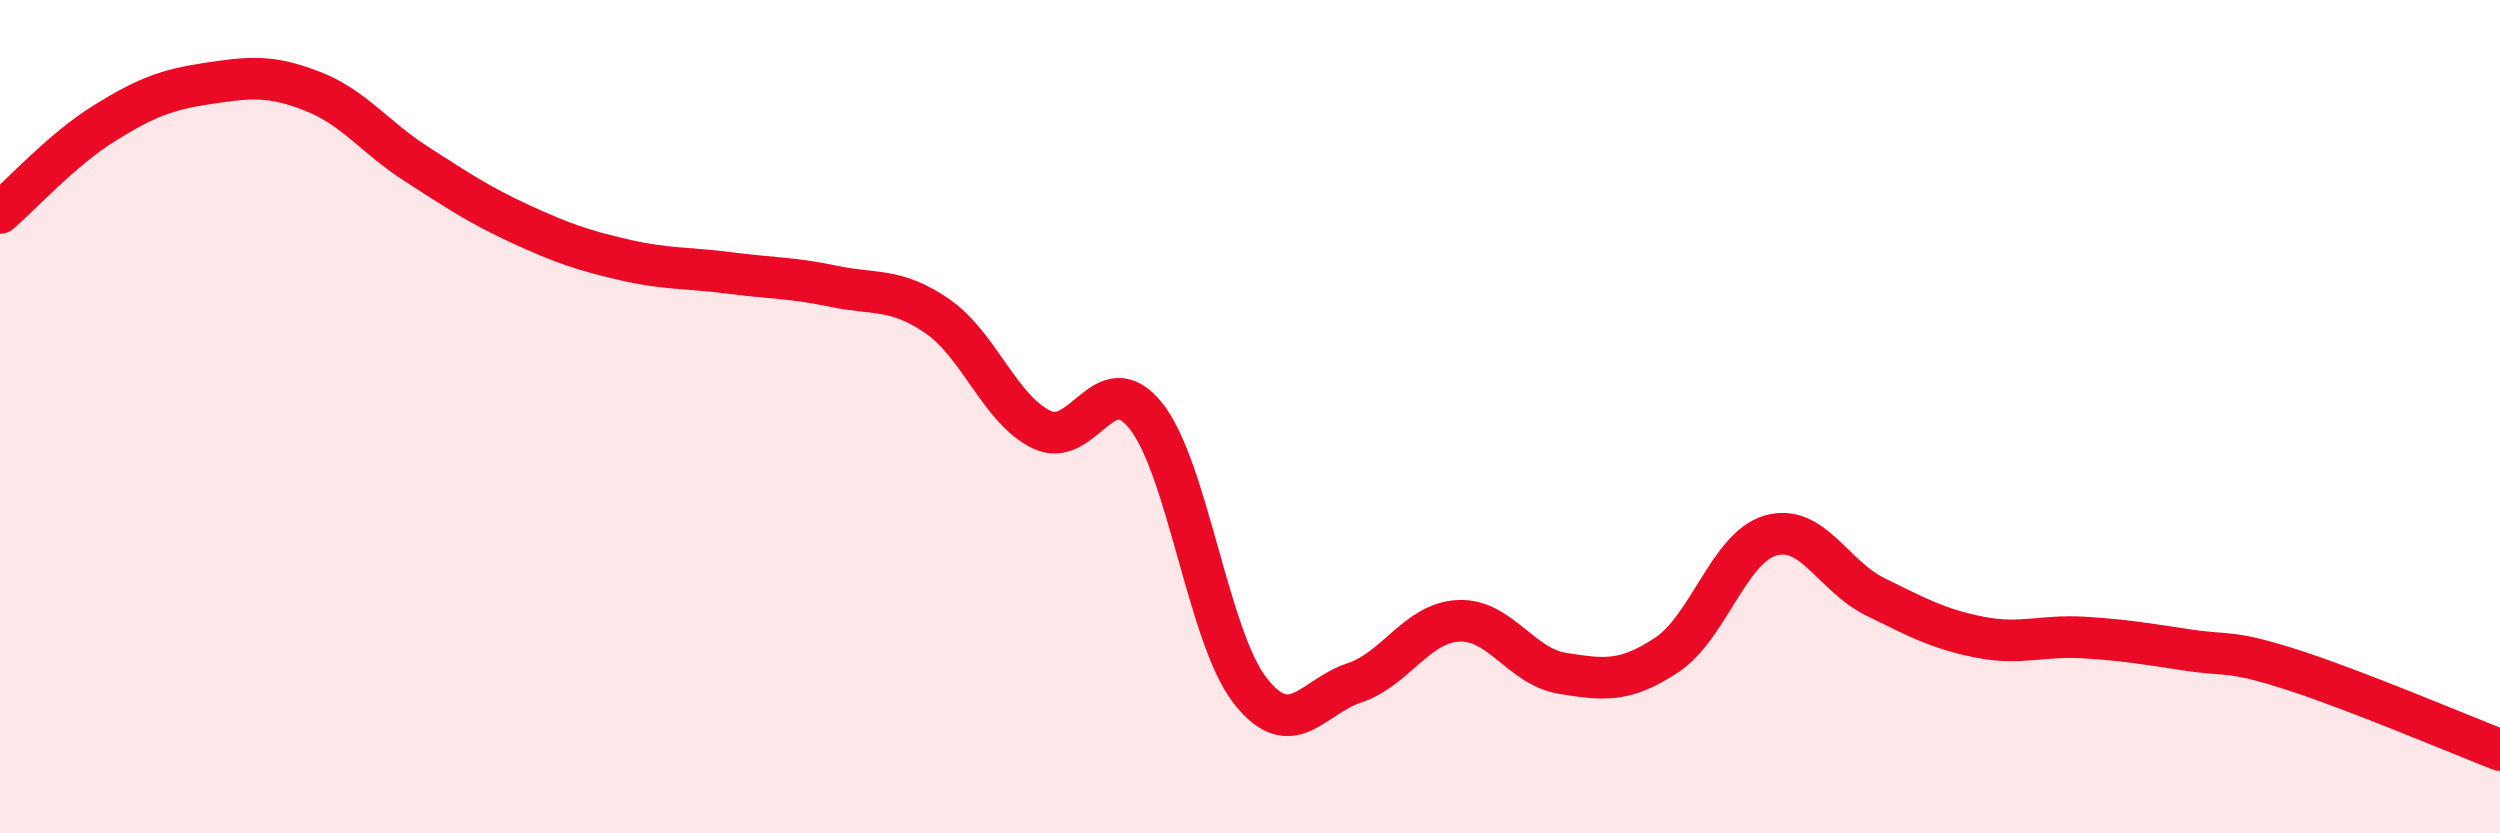
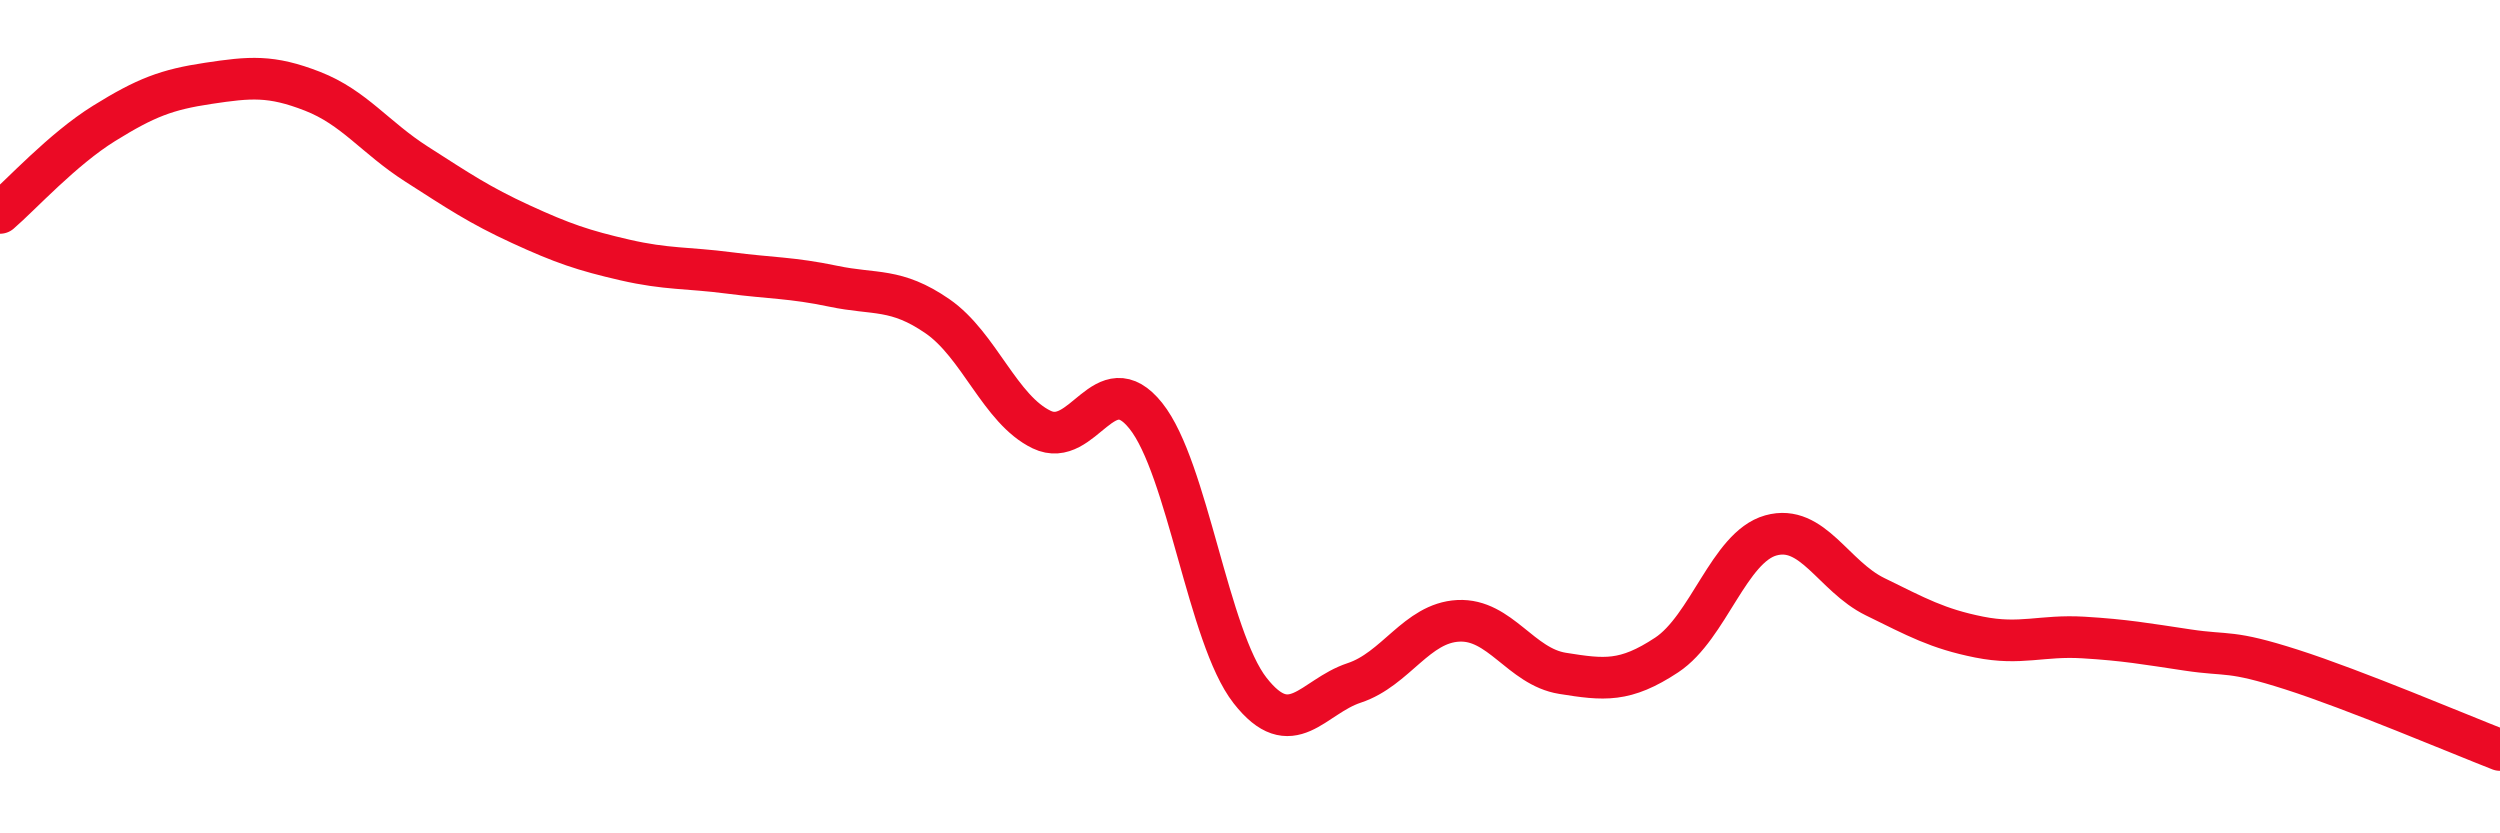
<svg xmlns="http://www.w3.org/2000/svg" width="60" height="20" viewBox="0 0 60 20">
-   <path d="M 0,5.11 C 0.5,4.68 1.5,3.58 2.5,2.96 C 3.5,2.34 4,2.15 5,2 C 6,1.85 6.5,1.8 7.5,2.19 C 8.5,2.58 9,3.3 10,3.94 C 11,4.58 11.5,4.92 12.5,5.38 C 13.5,5.84 14,6.01 15,6.24 C 16,6.47 16.5,6.42 17.5,6.55 C 18.5,6.68 19,6.66 20,6.87 C 21,7.08 21.5,6.9 22.5,7.59 C 23.5,8.28 24,9.83 25,10.31 C 26,10.79 26.5,8.73 27.5,9.98 C 28.5,11.23 29,15.29 30,16.57 C 31,17.85 31.5,16.72 32.5,16.39 C 33.5,16.06 34,14.95 35,14.9 C 36,14.85 36.5,16 37.5,16.16 C 38.5,16.32 39,16.38 40,15.72 C 41,15.06 41.5,13.13 42.5,12.85 C 43.5,12.57 44,13.83 45,14.32 C 46,14.81 46.5,15.09 47.5,15.29 C 48.5,15.49 49,15.24 50,15.3 C 51,15.36 51.5,15.45 52.5,15.6 C 53.5,15.75 53.5,15.59 55,16.07 C 56.5,16.55 59,17.61 60,18L60 20L0 20Z" fill="#EB0A25" opacity="0.1" stroke-linecap="round" stroke-linejoin="round" />
  <path d="M 0,5.11 C 0.5,4.68 1.5,3.58 2.5,2.96 C 3.5,2.34 4,2.15 5,2 C 6,1.85 6.5,1.8 7.5,2.19 C 8.5,2.58 9,3.3 10,3.94 C 11,4.58 11.5,4.92 12.5,5.38 C 13.5,5.84 14,6.01 15,6.24 C 16,6.47 16.5,6.42 17.5,6.55 C 18.5,6.68 19,6.66 20,6.87 C 21,7.08 21.5,6.9 22.5,7.59 C 23.5,8.28 24,9.83 25,10.31 C 26,10.79 26.5,8.73 27.5,9.98 C 28.5,11.23 29,15.29 30,16.57 C 31,17.85 31.5,16.72 32.5,16.39 C 33.5,16.06 34,14.95 35,14.9 C 36,14.85 36.5,16 37.5,16.16 C 38.5,16.32 39,16.38 40,15.72 C 41,15.06 41.5,13.13 42.5,12.85 C 43.5,12.57 44,13.83 45,14.32 C 46,14.81 46.5,15.09 47.5,15.29 C 48.5,15.49 49,15.24 50,15.3 C 51,15.36 51.5,15.45 52.5,15.6 C 53.5,15.75 53.5,15.59 55,16.07 C 56.5,16.55 59,17.61 60,18" stroke="#EB0A25" stroke-width="1" fill="none" stroke-linecap="round" stroke-linejoin="round" />
</svg>